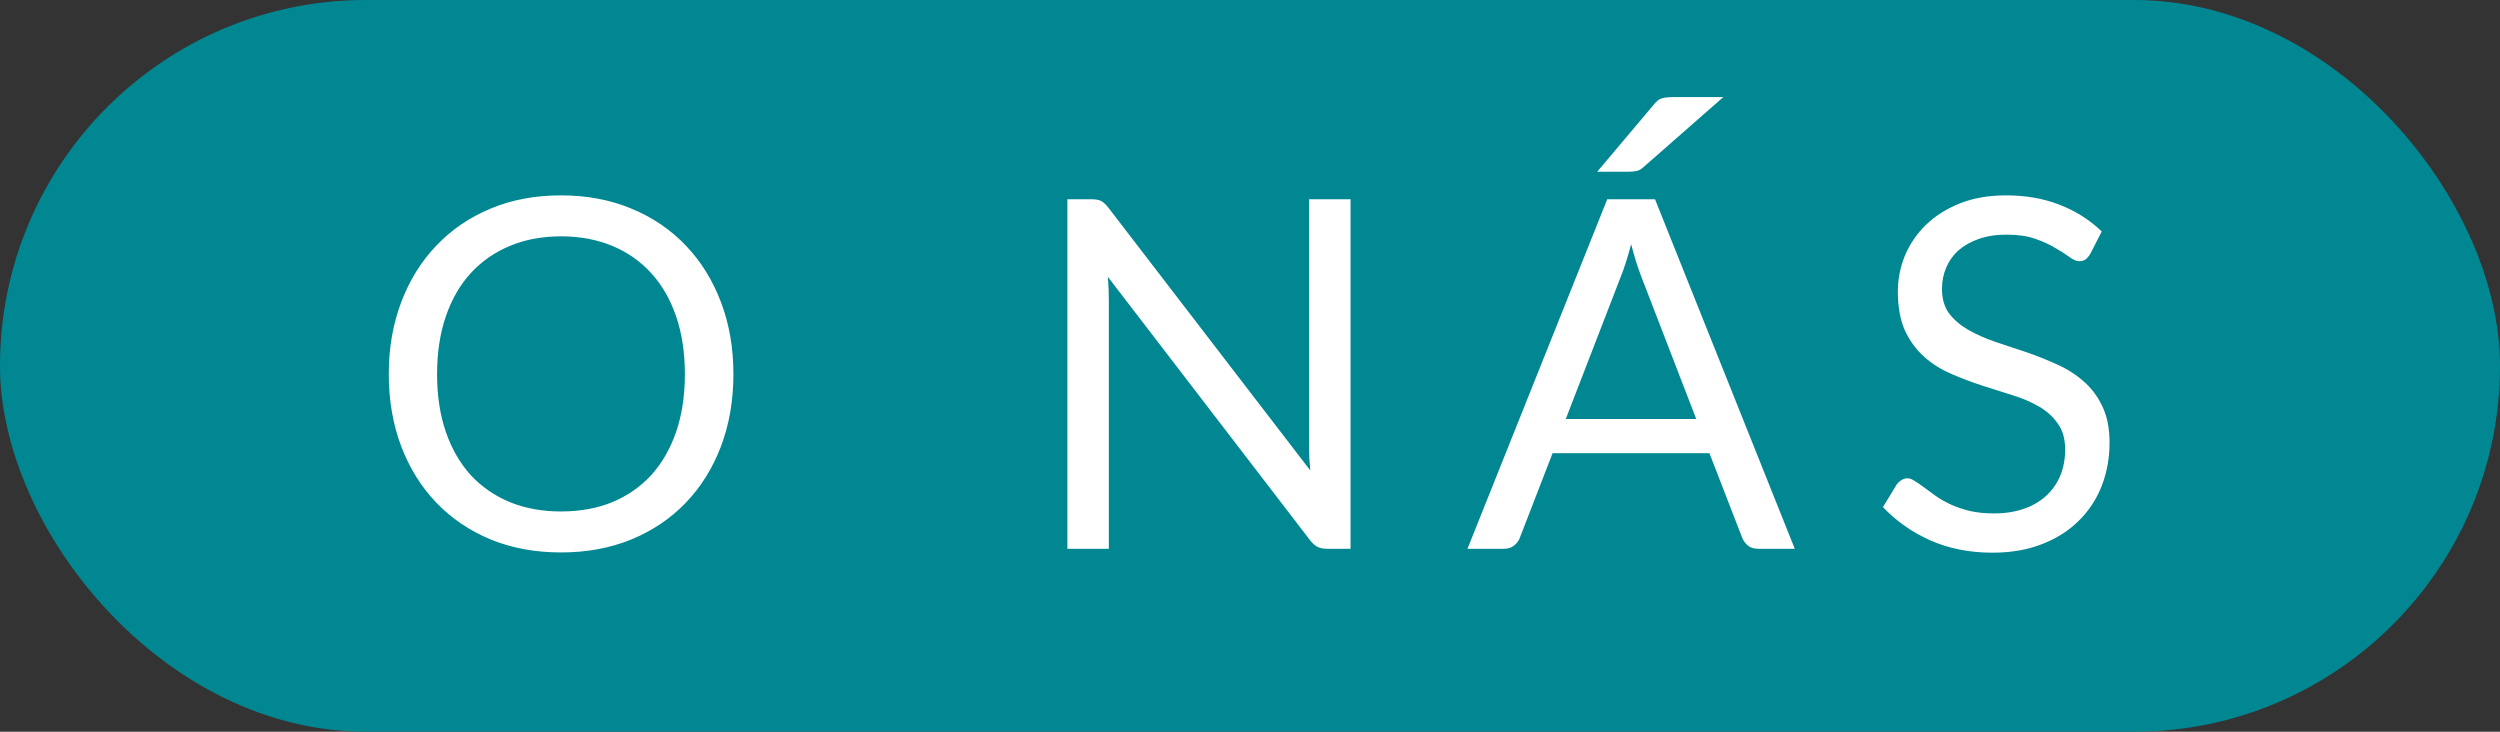
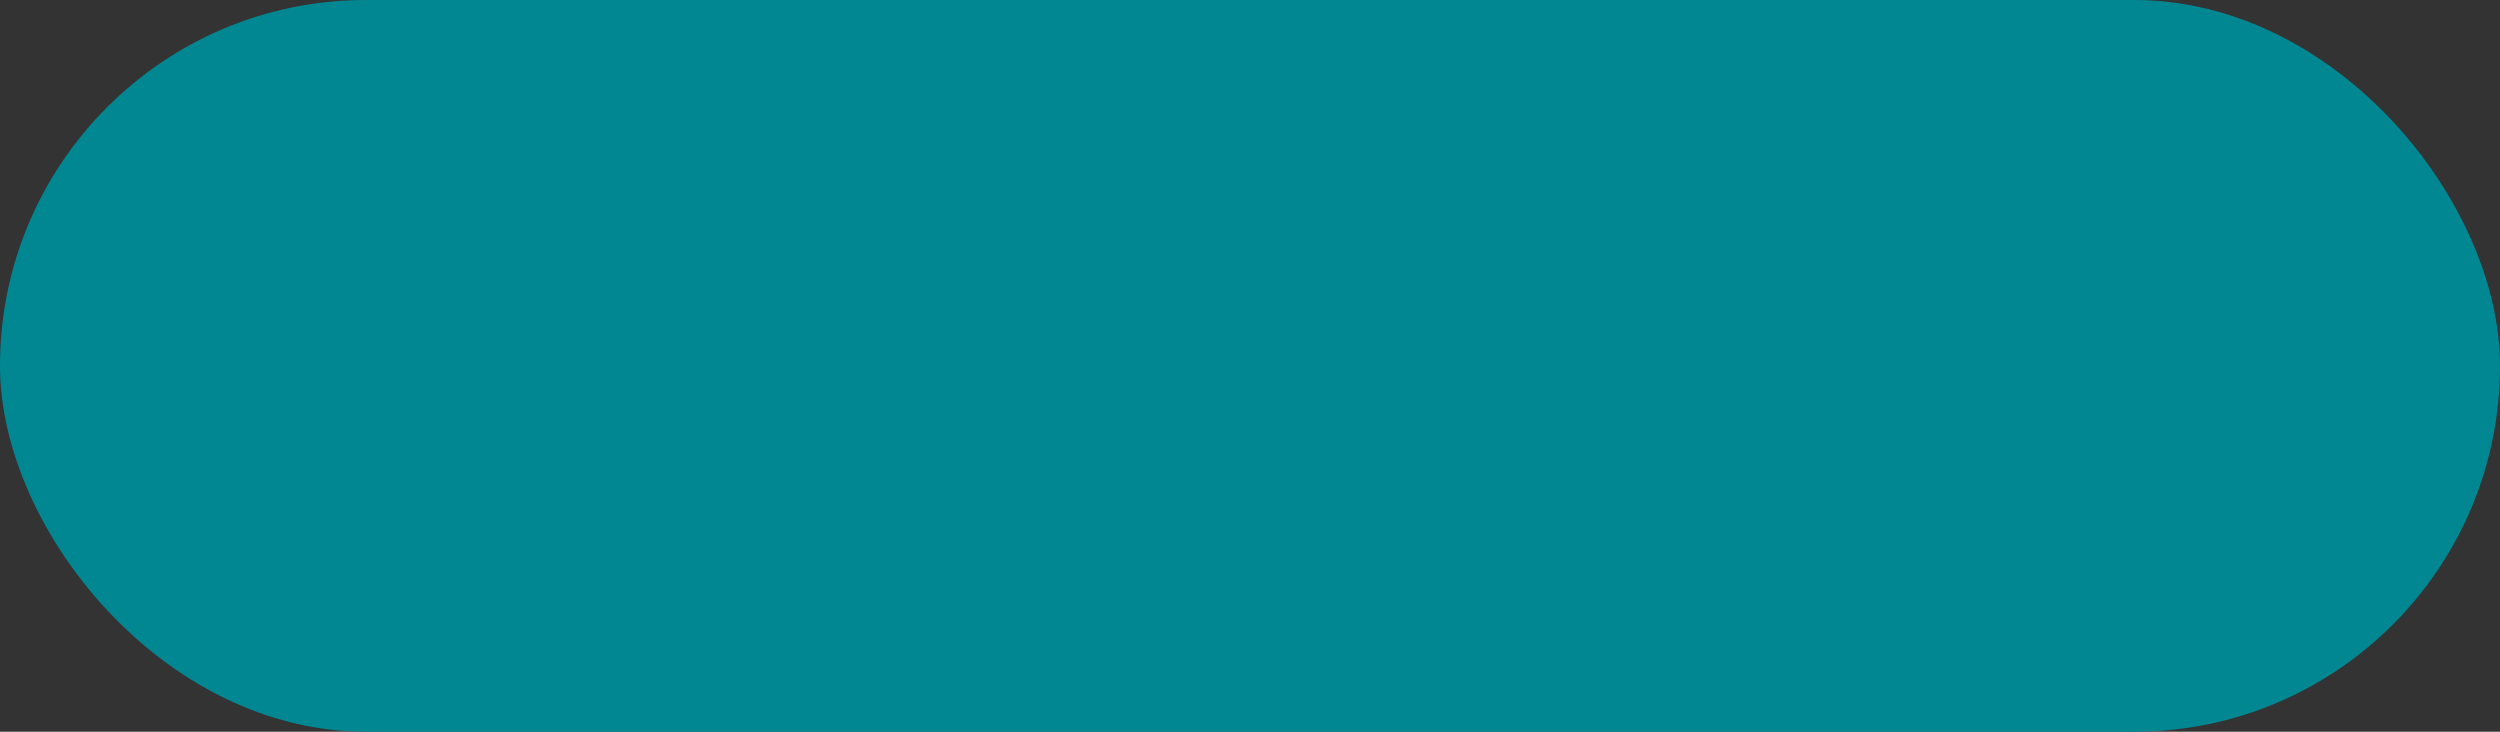
<svg xmlns="http://www.w3.org/2000/svg" width="82" height="24" viewBox="0 0 82 24" fill="none">
  <rect x="0" y="0" width="82" height="24" fill="#333333" stroke="none" />
  <rect width="82" height="24" rx="12" fill="#018792" />
-   <path d="M24.056 12.272C24.056 13.131 23.92 13.92 23.648 14.64C23.376 15.355 22.992 15.971 22.496 16.488C22 17.005 21.403 17.408 20.704 17.696C20.011 17.979 19.243 18.12 18.4 18.12C17.557 18.12 16.789 17.979 16.096 17.696C15.403 17.408 14.808 17.005 14.312 16.488C13.816 15.971 13.432 15.355 13.16 14.64C12.888 13.92 12.752 13.131 12.752 12.272C12.752 11.413 12.888 10.627 13.16 9.912C13.432 9.192 13.816 8.573 14.312 8.056C14.808 7.533 15.403 7.128 16.096 6.84C16.789 6.552 17.557 6.408 18.4 6.408C19.243 6.408 20.011 6.552 20.704 6.84C21.403 7.128 22 7.533 22.496 8.056C22.992 8.573 23.376 9.192 23.648 9.912C23.92 10.627 24.056 11.413 24.056 12.272ZM22.464 12.272C22.464 11.568 22.368 10.936 22.176 10.376C21.984 9.816 21.712 9.344 21.36 8.96C21.008 8.571 20.581 8.272 20.08 8.064C19.579 7.856 19.019 7.752 18.4 7.752C17.787 7.752 17.229 7.856 16.728 8.064C16.227 8.272 15.797 8.571 15.44 8.96C15.088 9.344 14.816 9.816 14.624 10.376C14.432 10.936 14.336 11.568 14.336 12.272C14.336 12.976 14.432 13.608 14.624 14.168C14.816 14.723 15.088 15.195 15.44 15.584C15.797 15.968 16.227 16.264 16.728 16.472C17.229 16.675 17.787 16.776 18.4 16.776C19.019 16.776 19.579 16.675 20.08 16.472C20.581 16.264 21.008 15.968 21.36 15.584C21.712 15.195 21.984 14.723 22.176 14.168C22.368 13.608 22.464 12.976 22.464 12.272ZM44.298 6.536V18H43.522C43.4 18 43.296 17.979 43.21 17.936C43.13 17.893 43.05 17.821 42.97 17.72L36.338 9.08C36.349 9.213 36.357 9.344 36.362 9.472C36.368 9.6 36.37 9.72 36.37 9.832V18H35.01V6.536H35.81C35.88 6.536 35.938 6.541 35.986 6.552C36.034 6.557 36.077 6.571 36.114 6.592C36.152 6.608 36.189 6.635 36.226 6.672C36.264 6.704 36.304 6.747 36.346 6.8L42.978 15.432C42.968 15.293 42.957 15.16 42.946 15.032C42.941 14.899 42.938 14.773 42.938 14.656V6.536H44.298ZM55.637 13.744L53.837 9.08C53.784 8.941 53.728 8.781 53.669 8.6C53.61 8.413 53.554 8.216 53.501 8.008C53.389 8.44 53.274 8.8 53.157 9.088L51.357 13.744H55.637ZM58.869 18H57.669C57.53 18 57.418 17.965 57.333 17.896C57.248 17.827 57.184 17.739 57.141 17.632L56.069 14.864H50.925L49.853 17.632C49.821 17.728 49.76 17.813 49.669 17.888C49.578 17.963 49.466 18 49.333 18H48.133L52.717 6.536H54.285L58.869 18ZM56.525 3.184L53.917 5.472C53.837 5.547 53.76 5.592 53.685 5.608C53.61 5.624 53.52 5.632 53.413 5.632H52.389L54.237 3.44C54.328 3.323 54.418 3.251 54.509 3.224C54.605 3.197 54.741 3.184 54.917 3.184H56.525ZM68.561 8.328C68.513 8.408 68.46 8.469 68.401 8.512C68.348 8.549 68.281 8.568 68.201 8.568C68.111 8.568 68.004 8.523 67.881 8.432C67.758 8.341 67.604 8.243 67.417 8.136C67.236 8.024 67.014 7.923 66.753 7.832C66.497 7.741 66.185 7.696 65.817 7.696C65.471 7.696 65.164 7.744 64.897 7.84C64.636 7.931 64.415 8.056 64.233 8.216C64.057 8.376 63.924 8.565 63.833 8.784C63.742 8.997 63.697 9.229 63.697 9.48C63.697 9.8 63.775 10.067 63.929 10.28C64.089 10.488 64.297 10.667 64.553 10.816C64.814 10.965 65.108 11.096 65.433 11.208C65.764 11.315 66.1 11.427 66.441 11.544C66.788 11.661 67.124 11.795 67.449 11.944C67.78 12.088 68.073 12.272 68.329 12.496C68.591 12.72 68.799 12.995 68.953 13.32C69.113 13.645 69.193 14.045 69.193 14.52C69.193 15.021 69.108 15.493 68.937 15.936C68.766 16.373 68.516 16.755 68.185 17.08C67.86 17.405 67.457 17.661 66.977 17.848C66.502 18.035 65.961 18.128 65.353 18.128C64.606 18.128 63.929 17.995 63.321 17.728C62.713 17.456 62.193 17.091 61.761 16.632L62.209 15.896C62.252 15.837 62.303 15.789 62.361 15.752C62.425 15.709 62.495 15.688 62.569 15.688C62.639 15.688 62.716 15.717 62.801 15.776C62.892 15.829 62.993 15.899 63.105 15.984C63.217 16.069 63.345 16.163 63.489 16.264C63.633 16.365 63.796 16.459 63.977 16.544C64.164 16.629 64.374 16.701 64.609 16.76C64.844 16.813 65.108 16.84 65.401 16.84C65.769 16.84 66.097 16.789 66.385 16.688C66.673 16.587 66.916 16.445 67.113 16.264C67.316 16.077 67.471 15.856 67.577 15.6C67.684 15.344 67.737 15.059 67.737 14.744C67.737 14.397 67.657 14.115 67.497 13.896C67.343 13.672 67.137 13.485 66.881 13.336C66.625 13.187 66.332 13.061 66.001 12.96C65.671 12.853 65.335 12.747 64.993 12.64C64.652 12.528 64.316 12.4 63.985 12.256C63.654 12.112 63.361 11.925 63.105 11.696C62.849 11.467 62.641 11.181 62.481 10.84C62.327 10.493 62.249 10.067 62.249 9.56C62.249 9.155 62.327 8.763 62.481 8.384C62.641 8.005 62.87 7.669 63.169 7.376C63.473 7.083 63.844 6.848 64.281 6.672C64.724 6.496 65.231 6.408 65.801 6.408C66.441 6.408 67.022 6.509 67.545 6.712C68.073 6.915 68.537 7.208 68.937 7.592L68.561 8.328Z" fill="white" />
</svg>